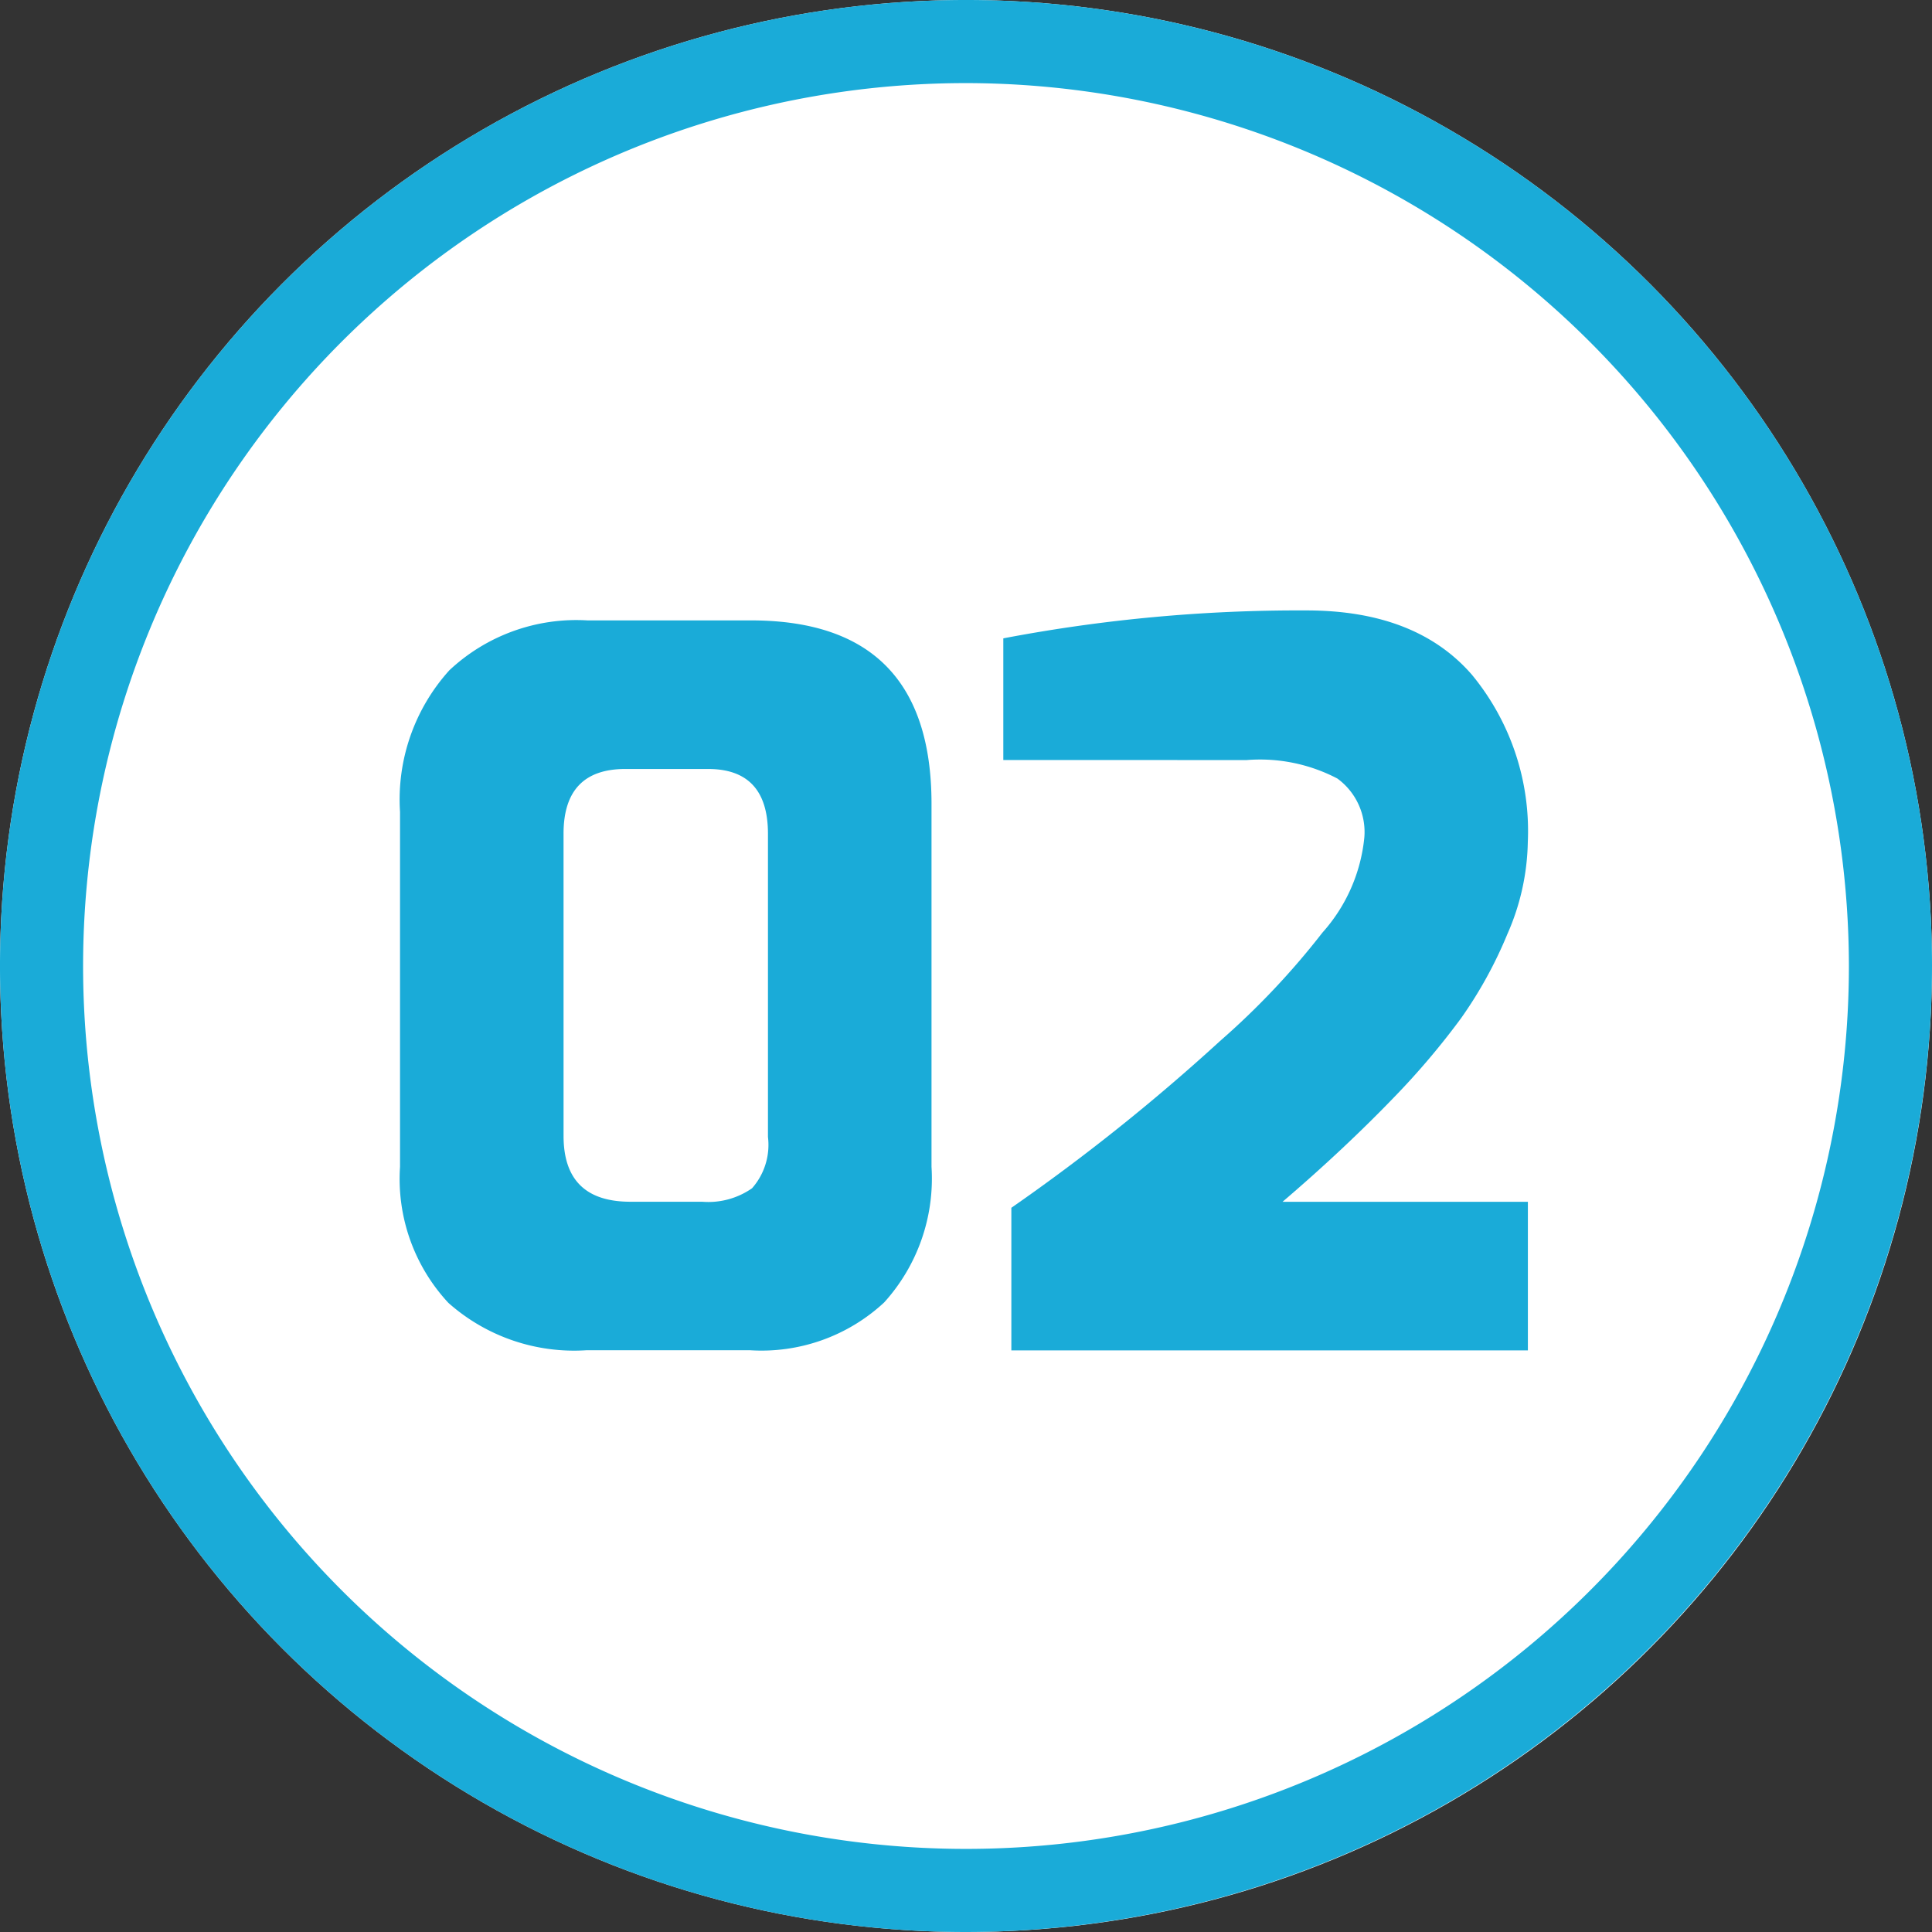
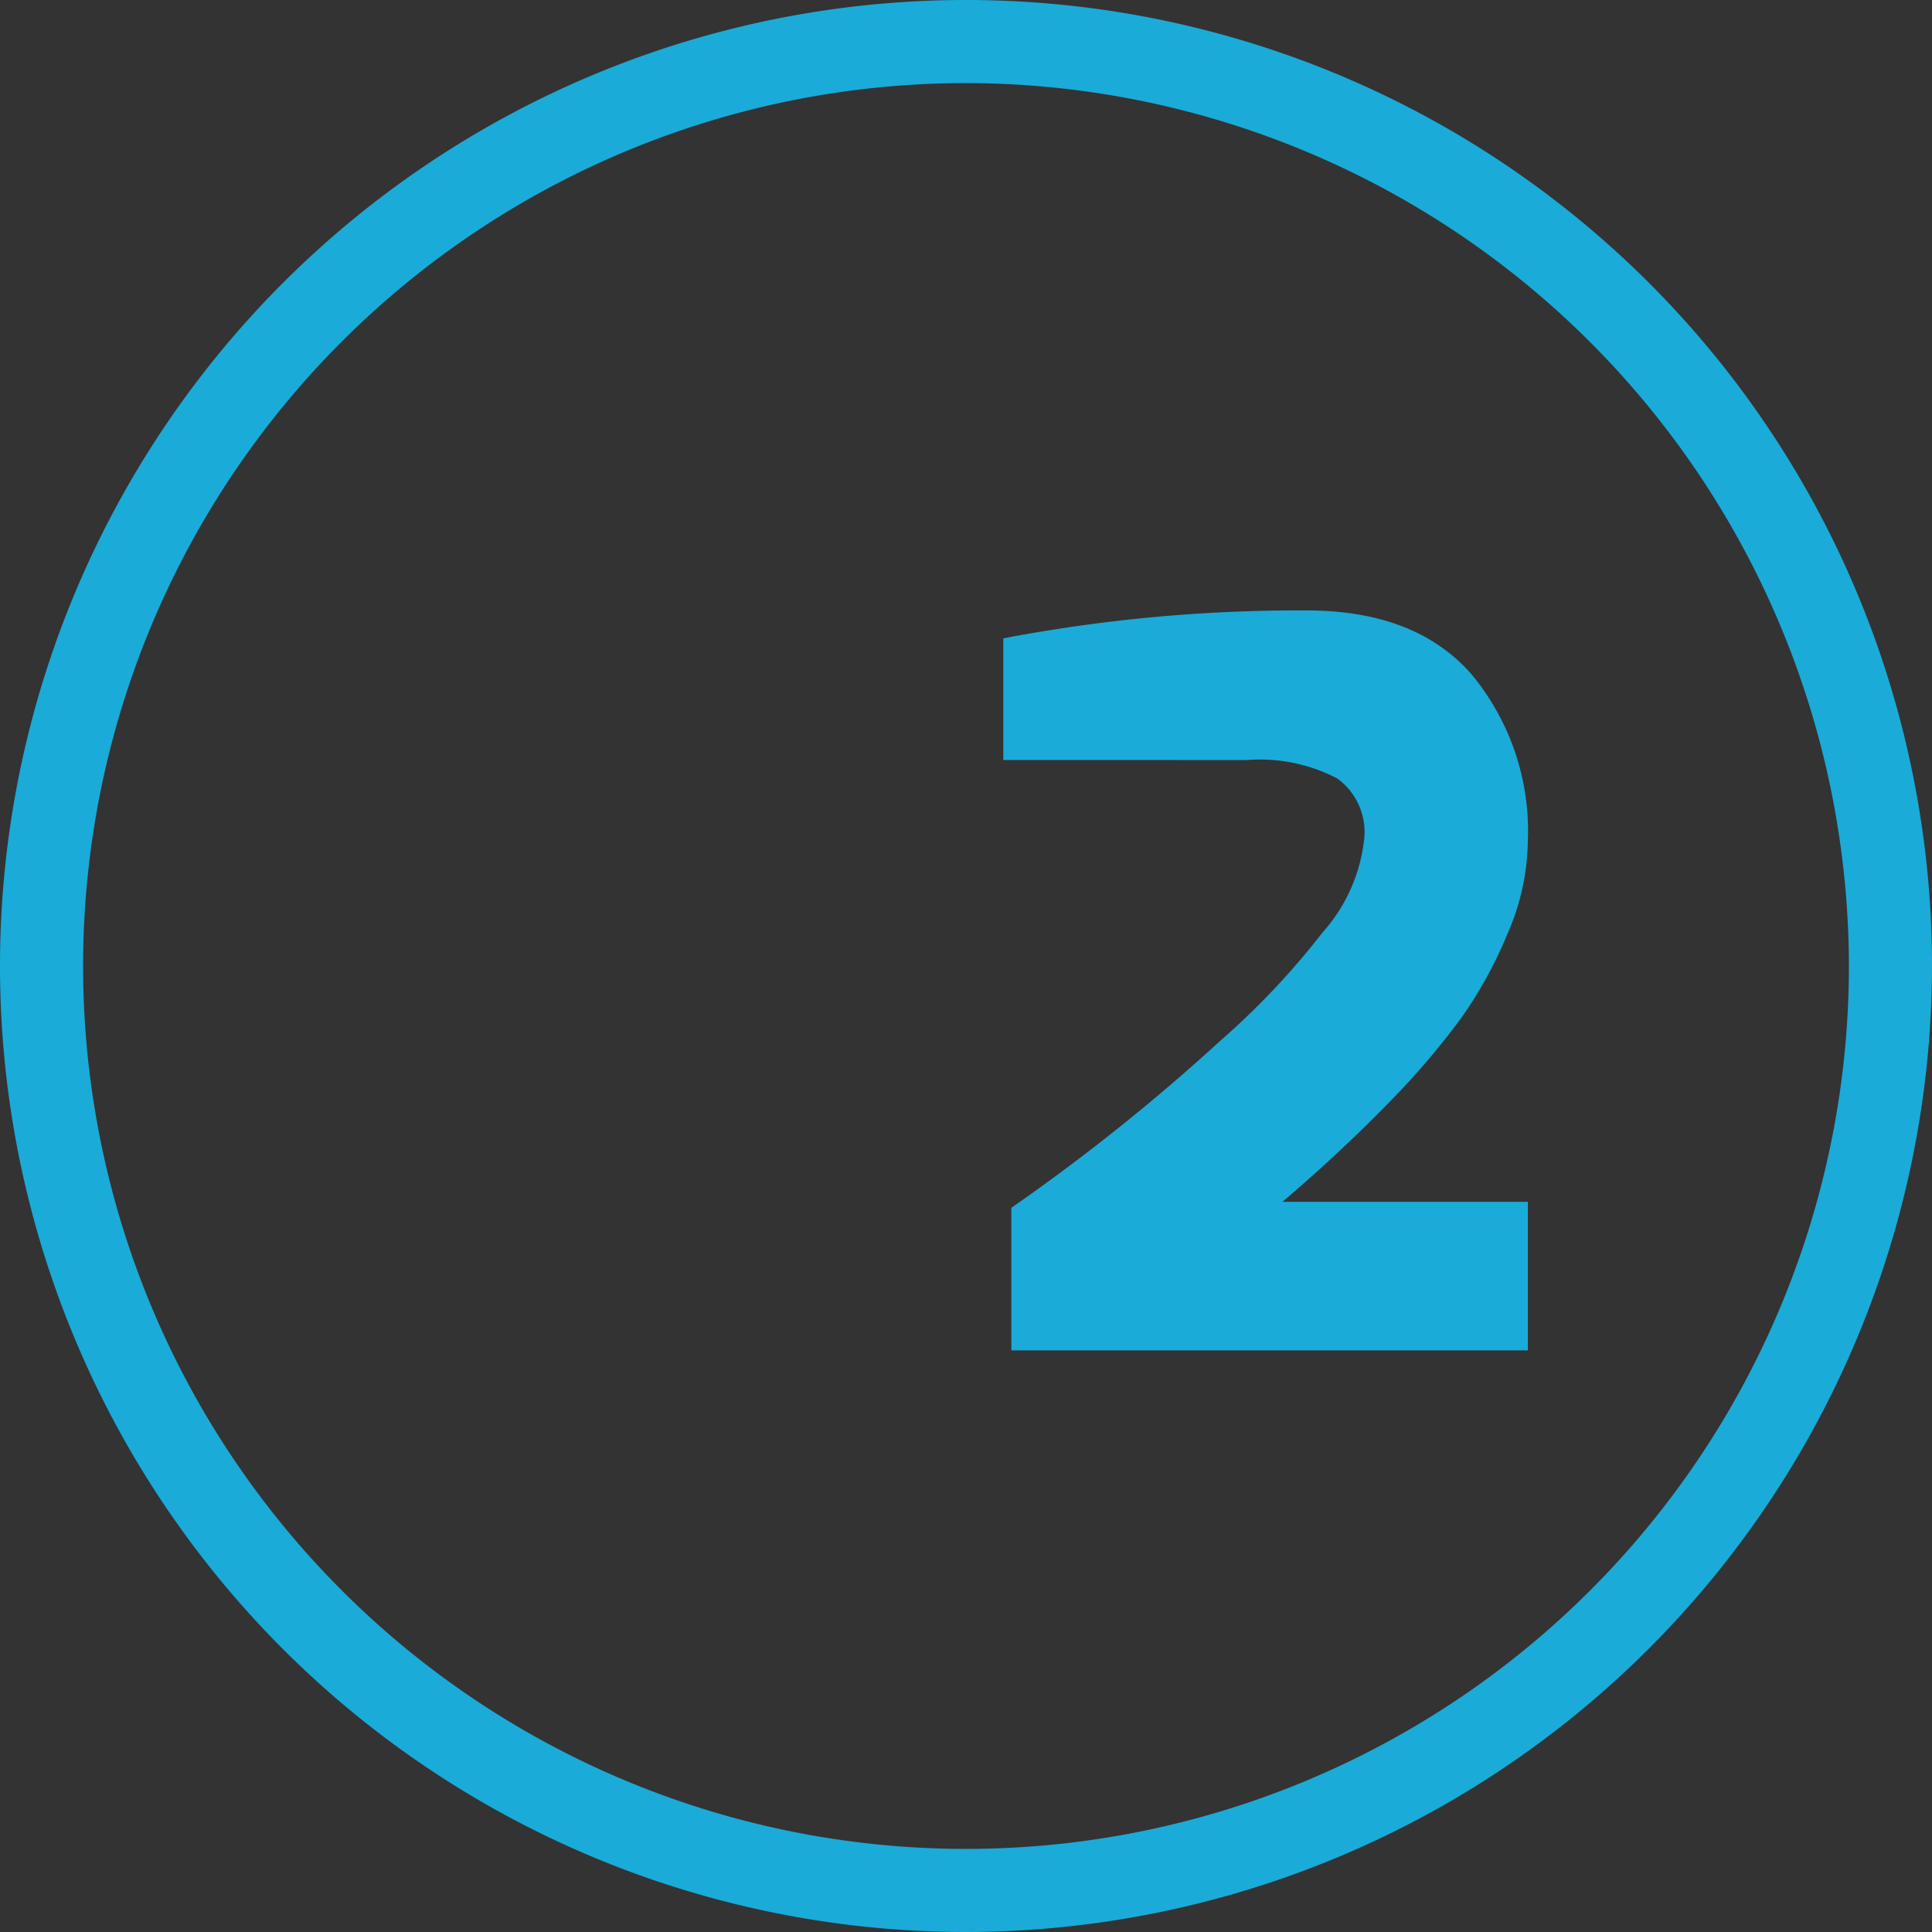
<svg xmlns="http://www.w3.org/2000/svg" width="93" height="93" viewBox="0 0 93 93">
  <rect x="0" y="0" width="93" height="93" fill="#333333" stroke="none" />
  <g id="Gruppe_183" data-name="Gruppe 183" transform="translate(-630.363 -2316)">
    <g id="Ellipse_12" data-name="Ellipse 12" transform="translate(-2307.79 1259.173)">
      <g id="Gruppe_170" data-name="Gruppe 170">
-         <circle id="Ellipse_13" data-name="Ellipse 13" cx="46.5" cy="46.5" r="46.5" transform="translate(2938.153 1056.827)" fill="#fff" />
-       </g>
+         </g>
      <g id="Gruppe_171" data-name="Gruppe 171">
        <path id="Pfad_223" data-name="Pfad 223" d="M2984.653,1149.827a46.5,46.5,0,1,1,46.5-46.5A46.552,46.552,0,0,1,2984.653,1149.827Zm0-89a42.5,42.5,0,1,0,42.5,42.5A42.549,42.549,0,0,0,2984.653,1060.827Z" fill="#1aabd8" />
      </g>
    </g>
    <g id="_01" data-name=" 01" transform="translate(-2307.79 1259.173)" style="isolation: isolate">
      <g id="Gruppe_172" data-name="Gruppe 172" style="isolation: isolate">
-         <path id="Pfad_224" data-name="Pfad 224" d="M2957.409,1112.995v-17.088a9.277,9.277,0,0,1,2.376-6.816,8.935,8.935,0,0,1,6.648-2.4h7.872q8.688,0,8.688,8.832v17.472a8.886,8.886,0,0,1-2.28,6.528,8.675,8.675,0,0,1-6.456,2.3h-7.872a9.107,9.107,0,0,1-6.648-2.28A8.759,8.759,0,0,1,2957.409,1112.995Zm7.872-1.488q0,3.168,3.216,3.168h3.456a3.682,3.682,0,0,0,2.4-.648,3.154,3.154,0,0,0,.767-2.472v-14.592q0-3.118-2.88-3.12h-3.984q-2.978,0-2.976,3.12Z" fill="#1aabd8" />
        <path id="Pfad_225" data-name="Pfad 225" d="M2986.449,1093.411v-5.856a75.861,75.861,0,0,1,14.592-1.344q5.28,0,7.968,3.1a11.82,11.82,0,0,1,2.688,8.039,11.419,11.419,0,0,1-.984,4.44,20.535,20.535,0,0,1-2.233,4.056,36.642,36.642,0,0,1-3.167,3.744q-2.448,2.544-5.424,5.088H3011.7v7.152h-24.864v-6.864a96.317,96.317,0,0,0,10.032-8.016,37.269,37.269,0,0,0,4.944-5.232,8.044,8.044,0,0,0,2.016-4.584,3.189,3.189,0,0,0-1.3-2.832,8.032,8.032,0,0,0-4.368-.888Z" fill="#1aabd8" />
      </g>
    </g>
  </g>
</svg>